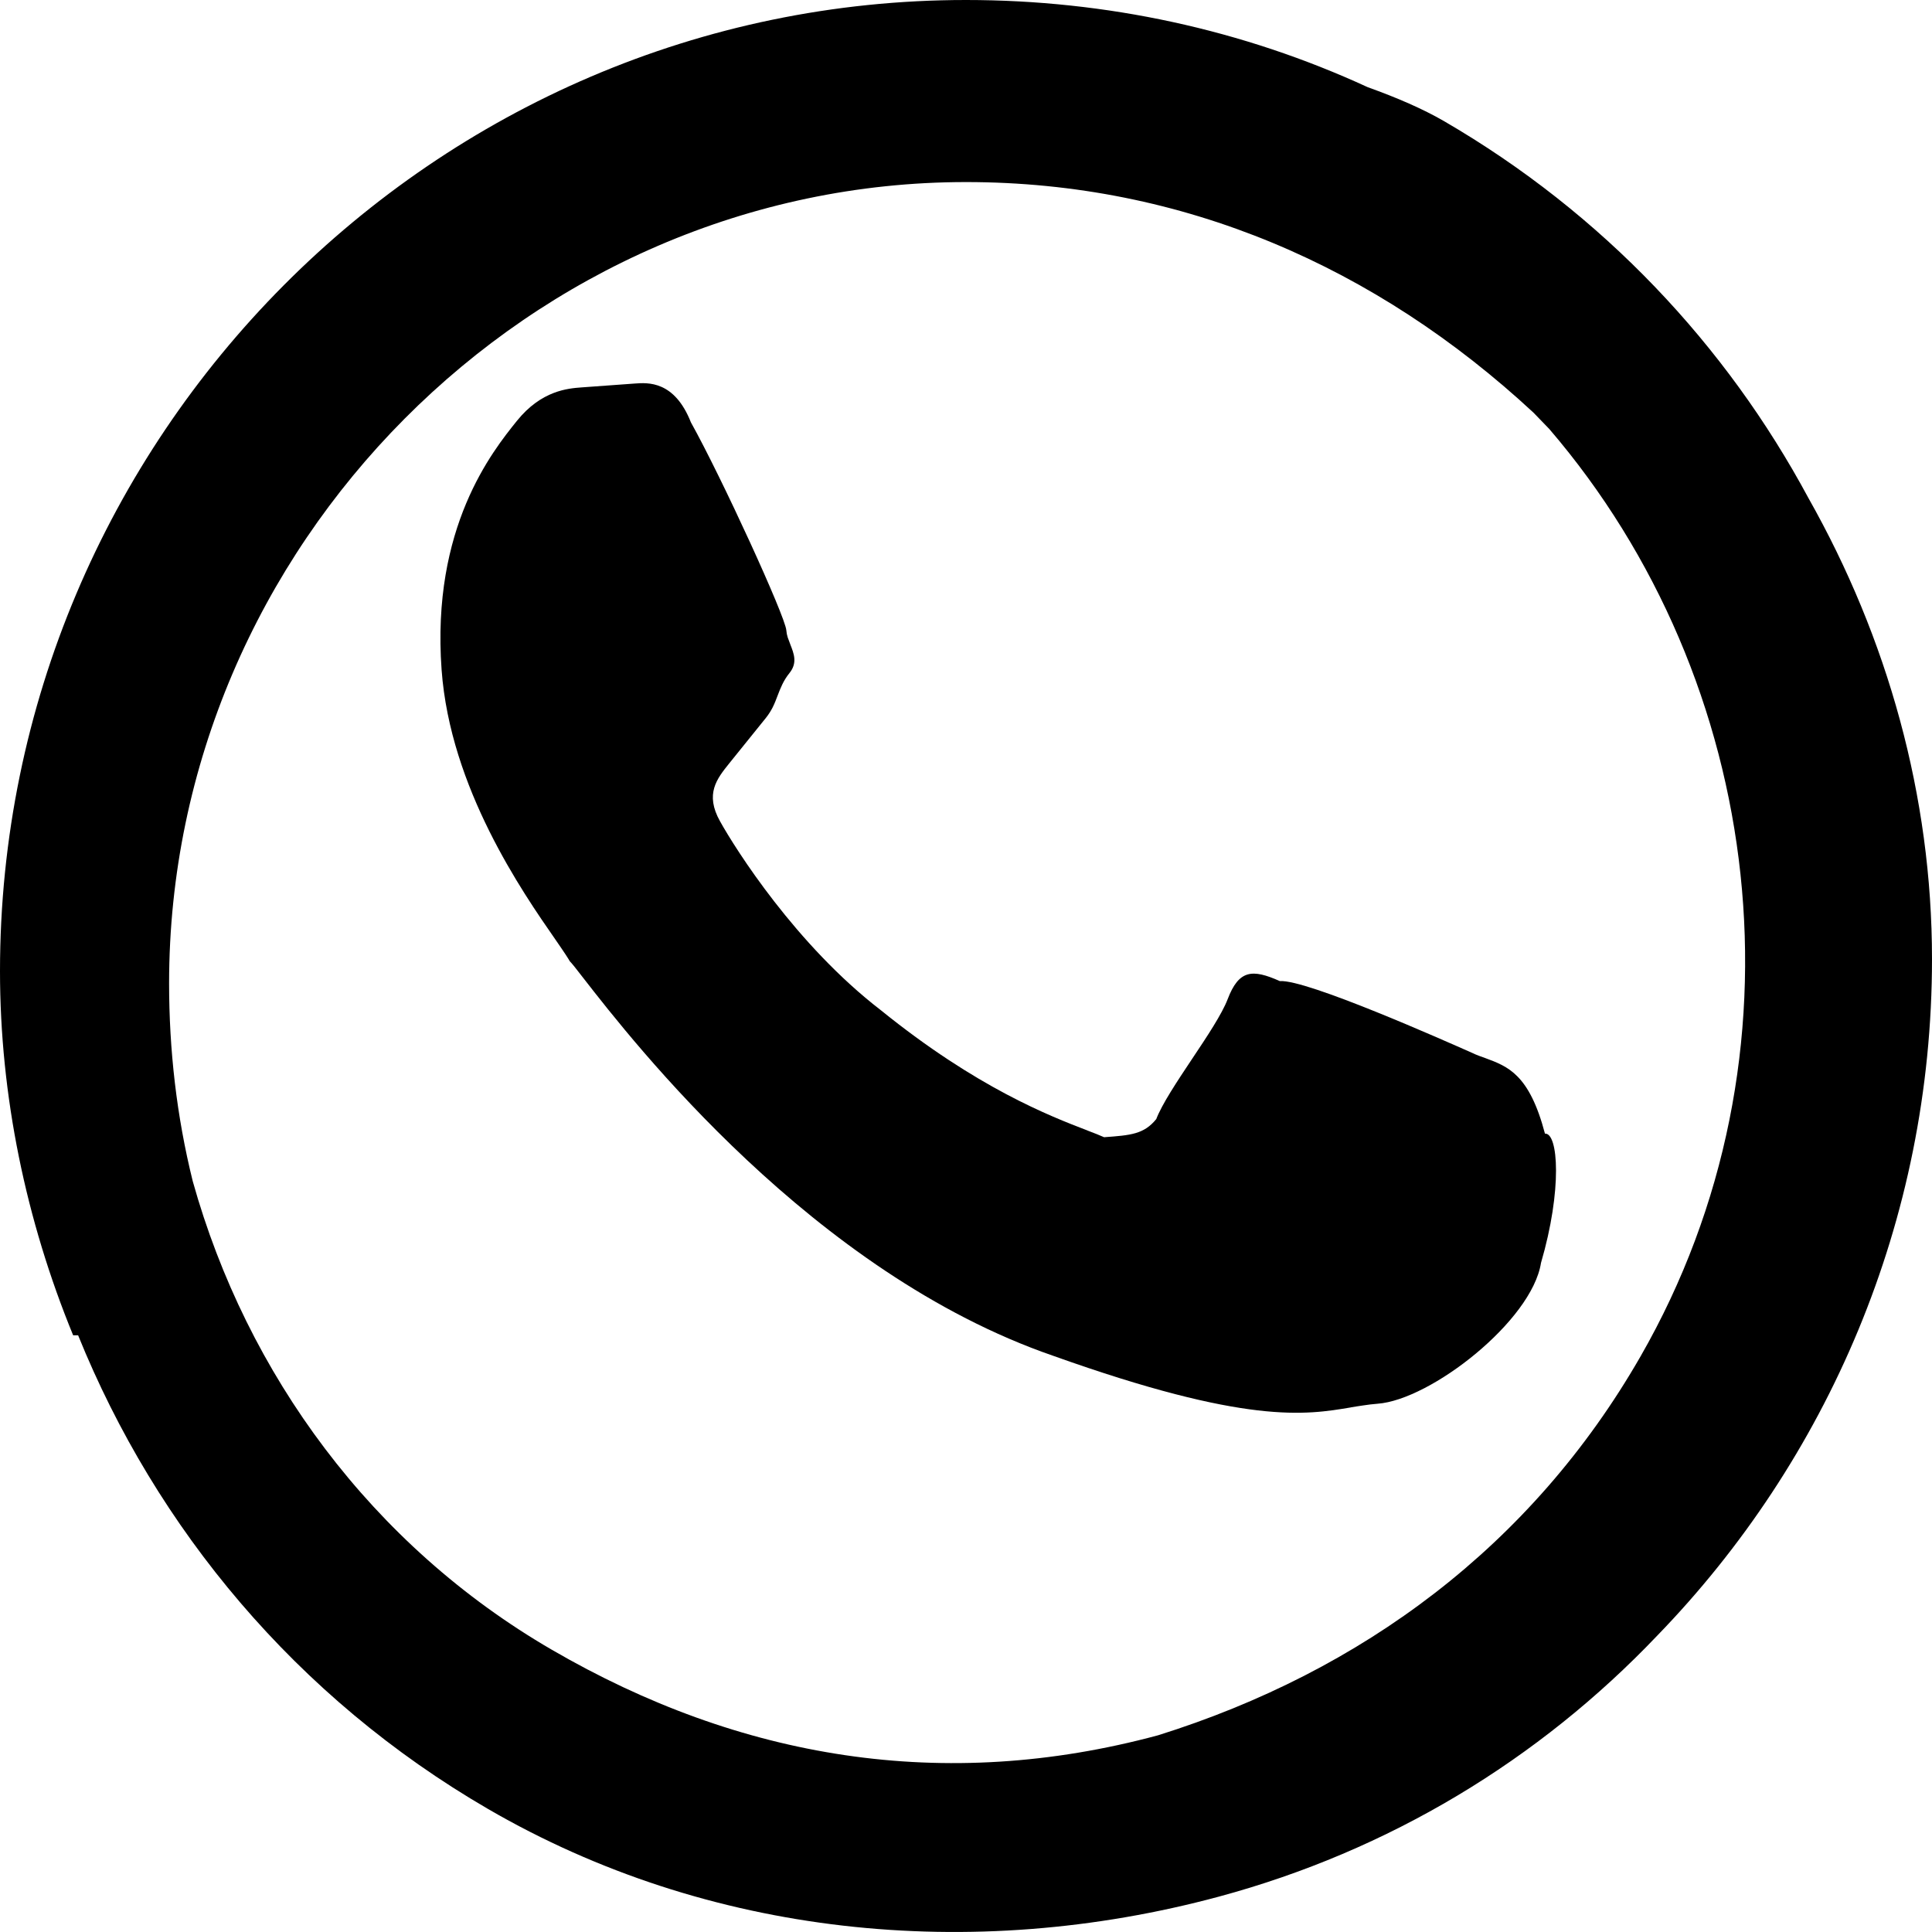
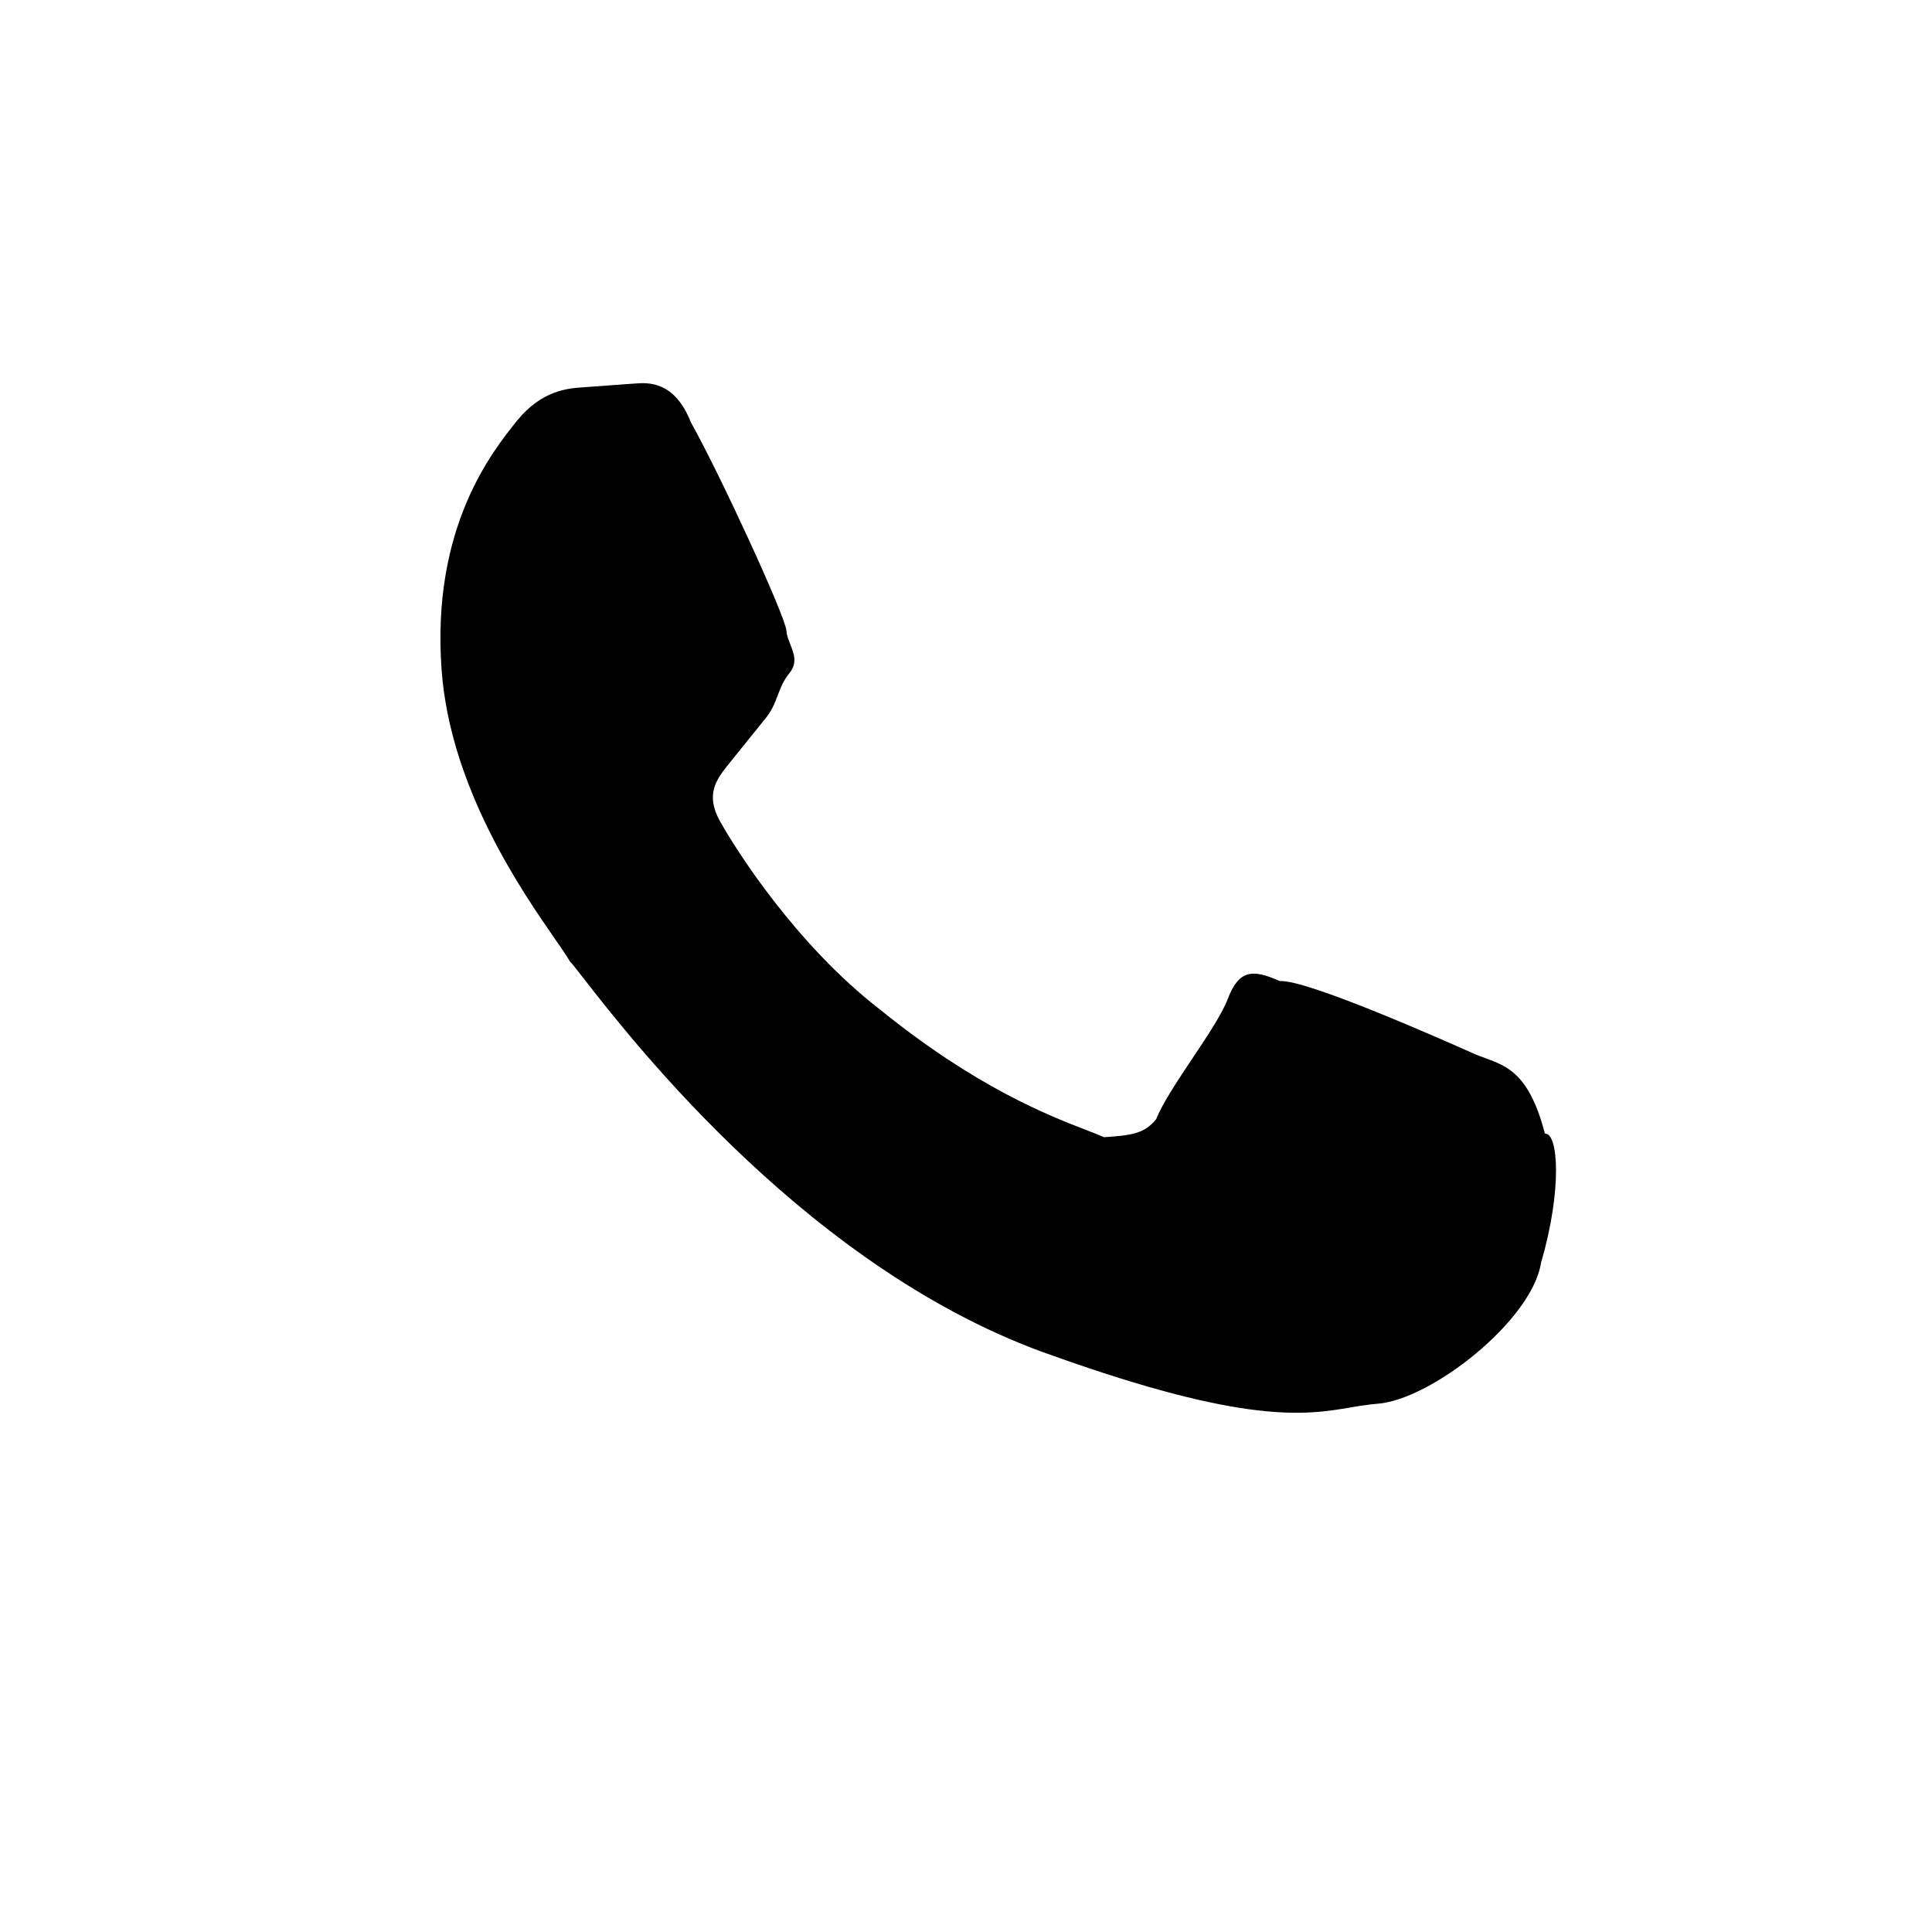
<svg xmlns="http://www.w3.org/2000/svg" width="21" height="21" viewBox="0 0 21 21" fill="none">
-   <path fill-rule="evenodd" clip-rule="evenodd" d="M14.867 0.948C13.511 0.323 12.026 0 10.5 0C4.725 0 0 4.75 0 10.556C0 11.91 0.282 13.264 0.795 14.514H0.849C1.698 16.611 3.217 18.451 5.307 19.664C7.694 21.049 10.557 21.34 13.247 20.616C15.098 20.117 16.727 19.13 18.013 17.779C19.859 15.875 21 13.277 21 10.424C21 8.653 20.518 6.937 19.656 5.412C18.765 3.756 17.425 2.321 15.693 1.315C15.468 1.185 15.186 1.062 14.867 0.948ZM16.84 4.663C16.784 4.604 16.727 4.545 16.669 4.486C14.963 2.903 12.863 1.979 10.5 1.979C5.775 1.979 1.838 5.937 1.838 10.688C1.838 11.409 1.919 12.13 2.095 12.839C2.682 14.938 4.041 16.796 5.998 17.932C8.044 19.12 10.257 19.49 12.587 18.862C14.804 18.168 16.65 16.802 17.831 14.745C19.707 11.478 19.185 7.395 16.84 4.663Z" fill="black" />
  <path d="M16.003 11.445C15.702 11.312 14.2 10.643 13.911 10.664C13.611 10.53 13.466 10.541 13.344 10.861C13.283 11.021 13.12 11.267 12.956 11.512C12.792 11.758 12.629 12.004 12.568 12.164C12.434 12.329 12.29 12.34 12.001 12.361C11.955 12.34 11.895 12.317 11.822 12.289L11.818 12.287C11.414 12.132 10.618 11.825 9.575 10.981C8.651 10.27 7.994 9.228 7.827 8.928C7.659 8.629 7.793 8.464 7.926 8.298L8.326 7.802C8.356 7.764 8.379 7.727 8.398 7.69C8.42 7.646 8.437 7.602 8.453 7.559C8.484 7.479 8.514 7.399 8.581 7.316C8.67 7.206 8.63 7.105 8.59 7.004L8.588 6.998C8.579 6.975 8.57 6.951 8.562 6.928C8.554 6.903 8.549 6.877 8.547 6.851C8.535 6.697 7.844 5.19 7.51 4.591C7.331 4.137 7.042 4.158 6.898 4.169L6.32 4.211C6.175 4.222 5.886 4.243 5.619 4.574C5.353 4.905 4.687 5.732 4.8 7.281C4.894 8.566 5.677 9.694 6.036 10.211C6.077 10.271 6.113 10.322 6.141 10.365C6.164 10.399 6.181 10.427 6.194 10.449C6.213 10.467 6.263 10.53 6.34 10.63C6.887 11.333 8.835 13.836 11.448 14.737C13.554 15.489 14.195 15.38 14.683 15.298L14.685 15.297L14.753 15.286L14.813 15.277C14.866 15.269 14.919 15.262 14.973 15.258C15.552 15.216 16.651 14.357 16.75 13.727C16.983 12.931 16.938 12.312 16.793 12.322C16.623 11.677 16.391 11.592 16.142 11.5L16.081 11.478L16.038 11.461L16.003 11.445Z" fill="black" />
</svg>